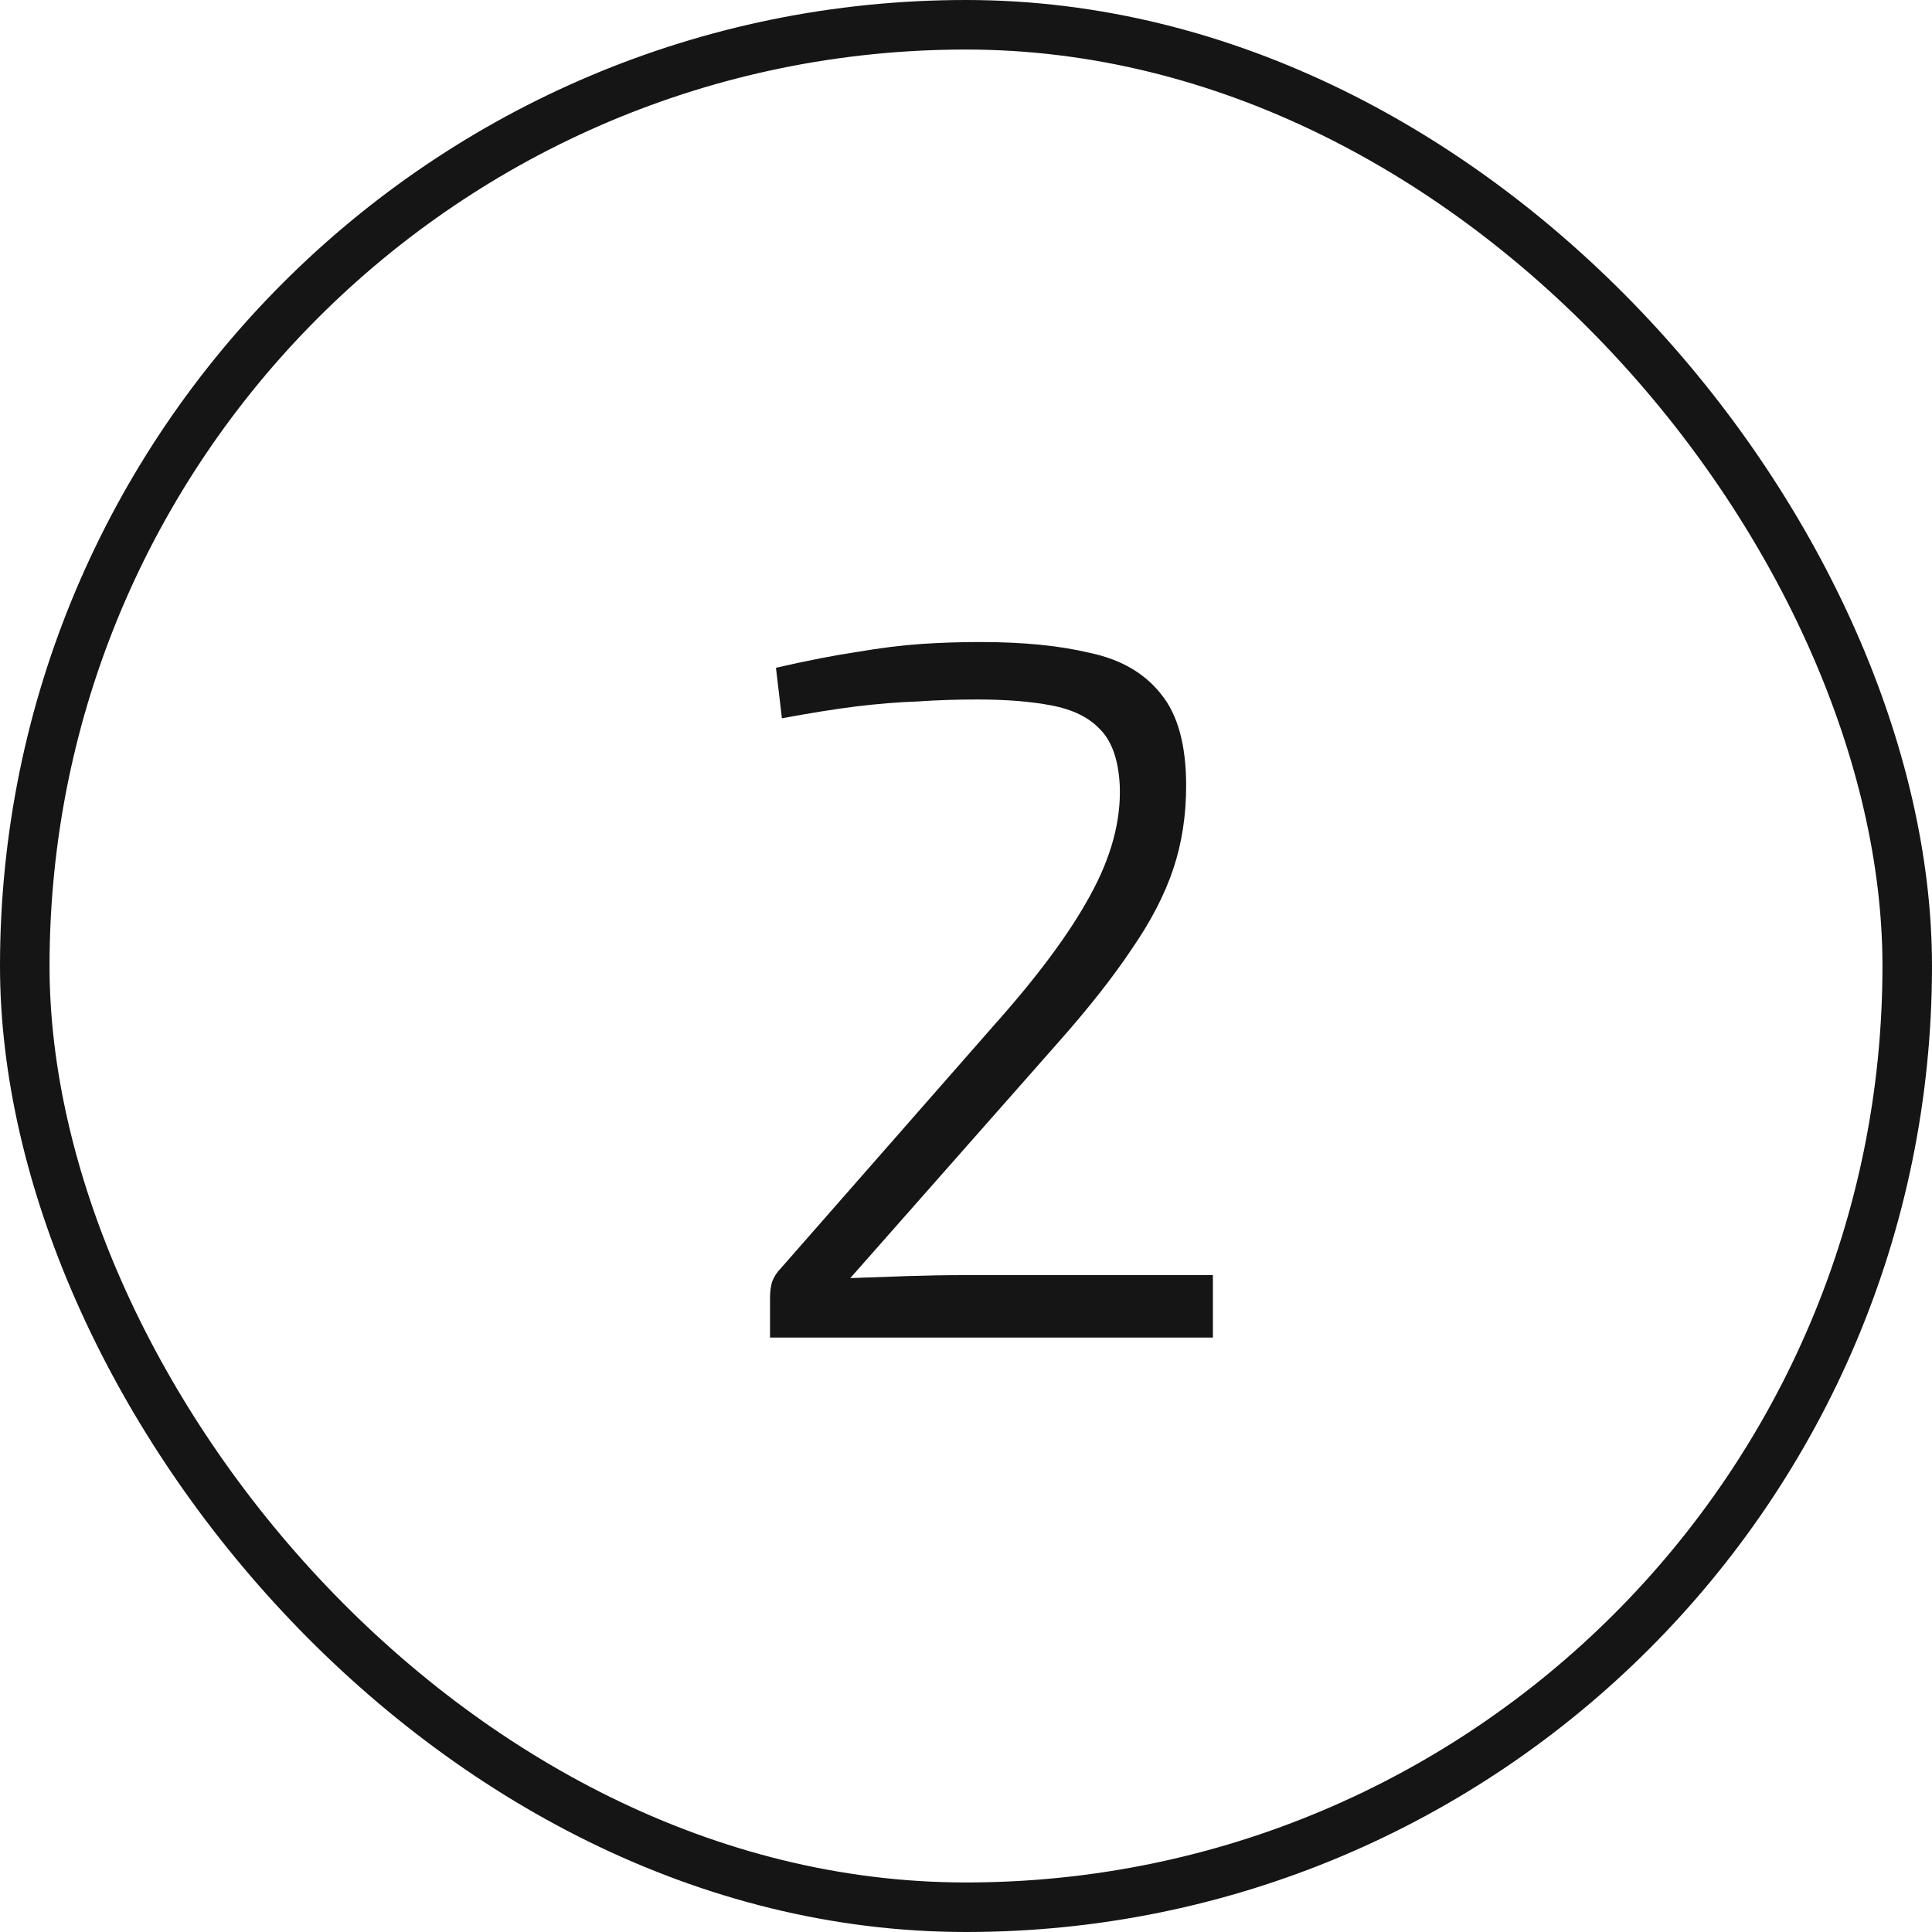
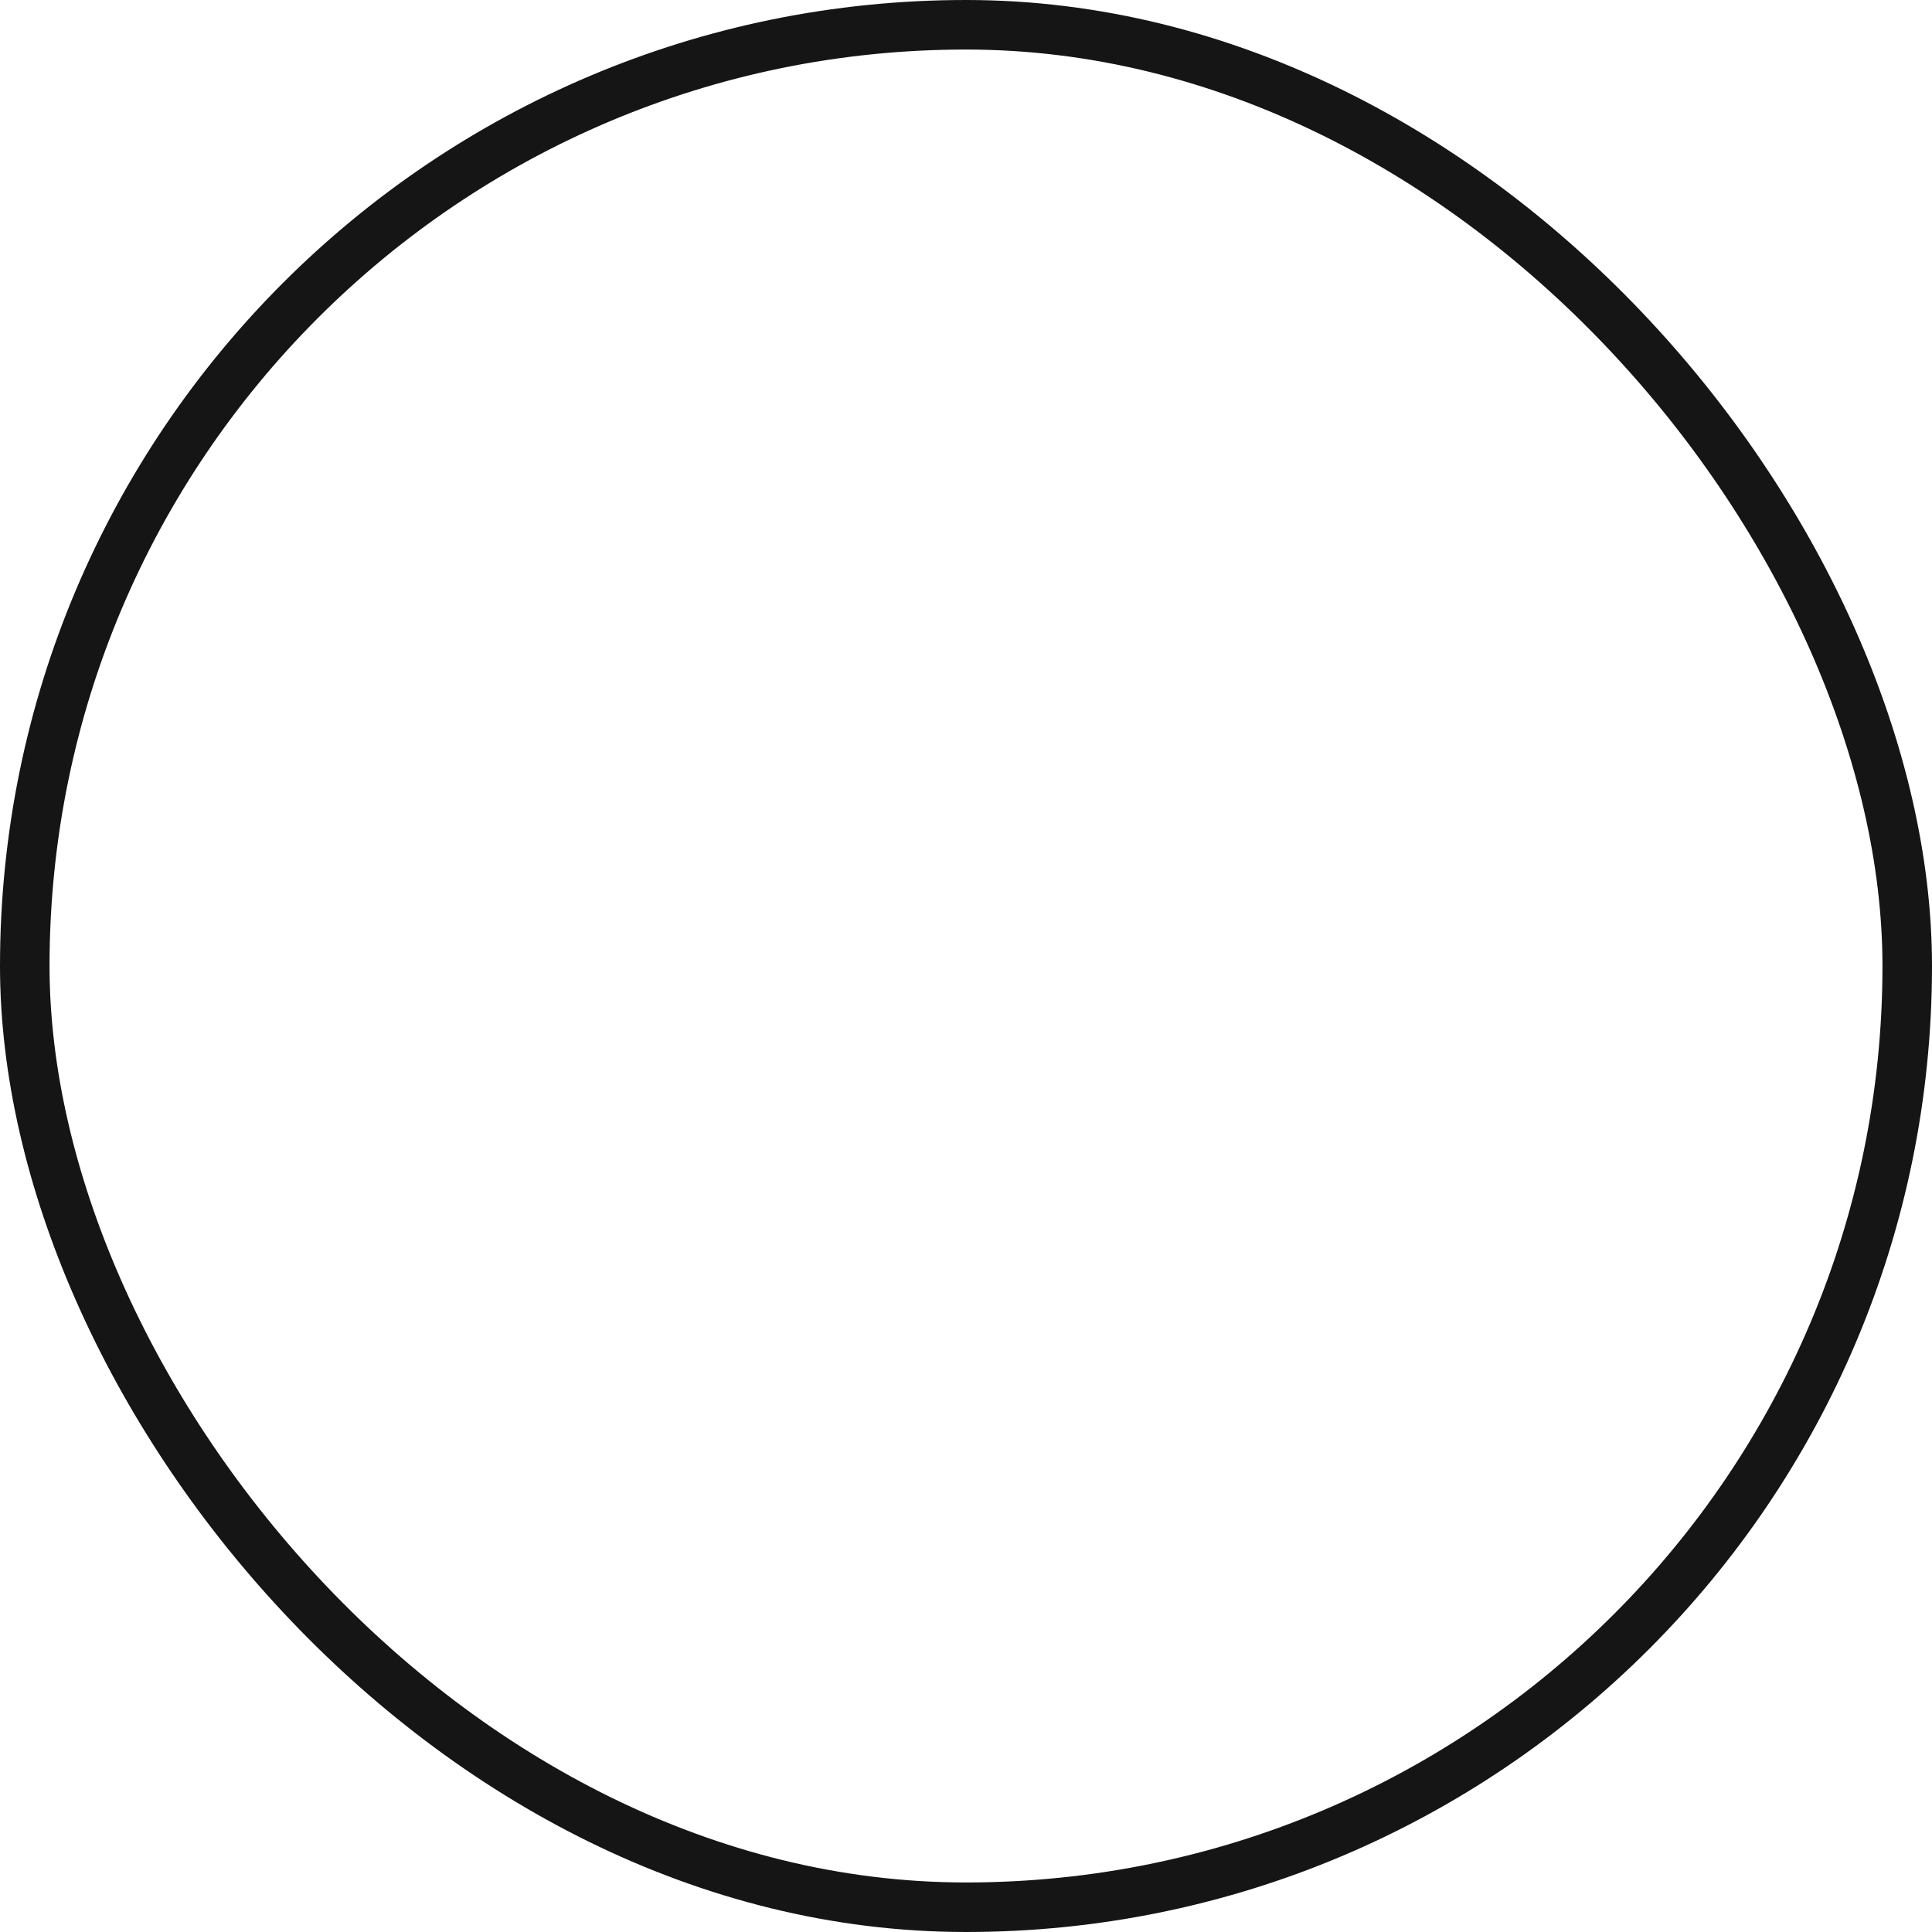
<svg xmlns="http://www.w3.org/2000/svg" width="39" height="39" viewBox="0 0 39 39" fill="none">
  <rect x="0.5" y="0.5" width="38" height="38" rx="19" stroke="#151515" />
-   <path d="M19.784 12.96C20.651 12.96 21.391 13.033 22.004 13.18C22.631 13.313 23.111 13.593 23.444 14.02C23.778 14.433 23.944 15.047 23.944 15.86C23.944 16.46 23.858 17.02 23.684 17.54C23.511 18.06 23.231 18.6 22.844 19.16C22.471 19.72 21.978 20.347 21.364 21.04L17.164 25.8C17.524 25.787 17.904 25.773 18.304 25.76C18.704 25.747 19.091 25.74 19.464 25.74H24.484V27H15.544V26.2C15.544 26.08 15.558 25.973 15.584 25.88C15.624 25.773 15.684 25.68 15.764 25.6L20.044 20.72C20.938 19.72 21.591 18.84 22.004 18.08C22.431 17.307 22.631 16.567 22.604 15.86C22.578 15.34 22.444 14.96 22.204 14.72C21.978 14.48 21.651 14.32 21.224 14.24C20.811 14.16 20.311 14.12 19.724 14.12C19.311 14.12 18.911 14.133 18.524 14.16C18.138 14.173 17.724 14.207 17.284 14.26C16.858 14.313 16.358 14.393 15.784 14.5L15.664 13.48C16.304 13.333 16.851 13.227 17.304 13.16C17.771 13.08 18.198 13.027 18.584 13C18.984 12.973 19.384 12.96 19.784 12.96Z" fill="#151515" />
</svg>